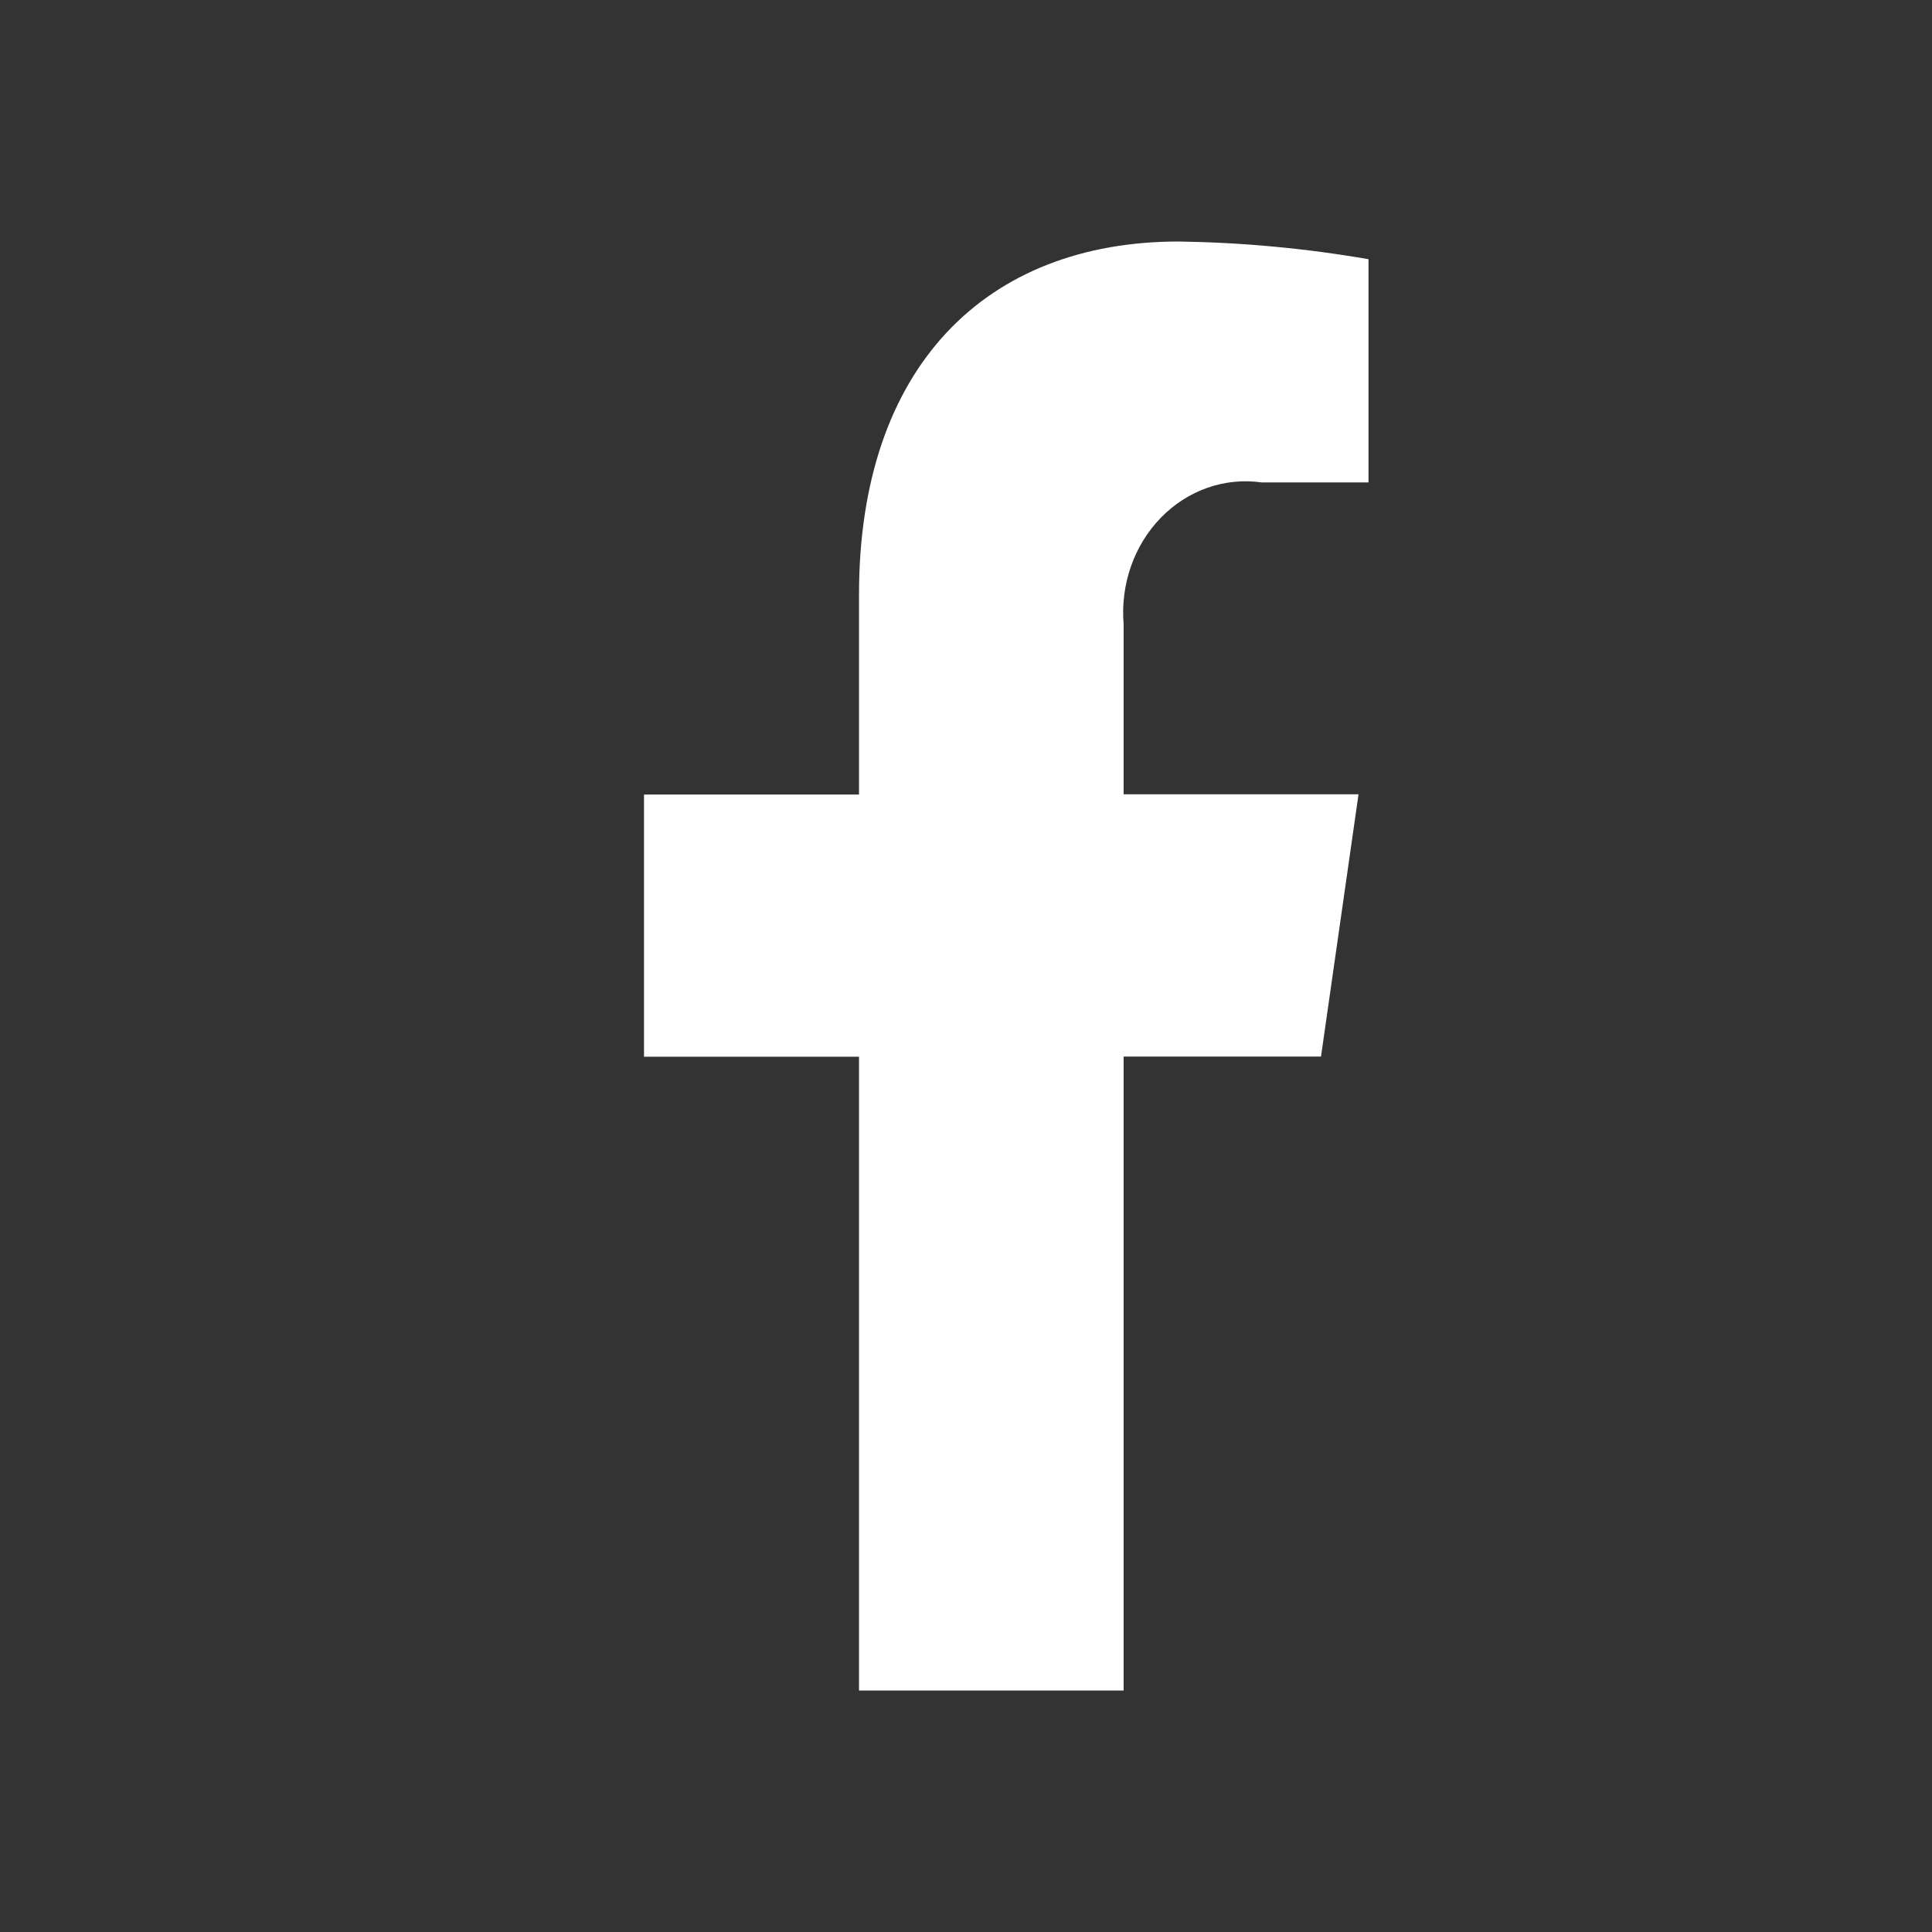
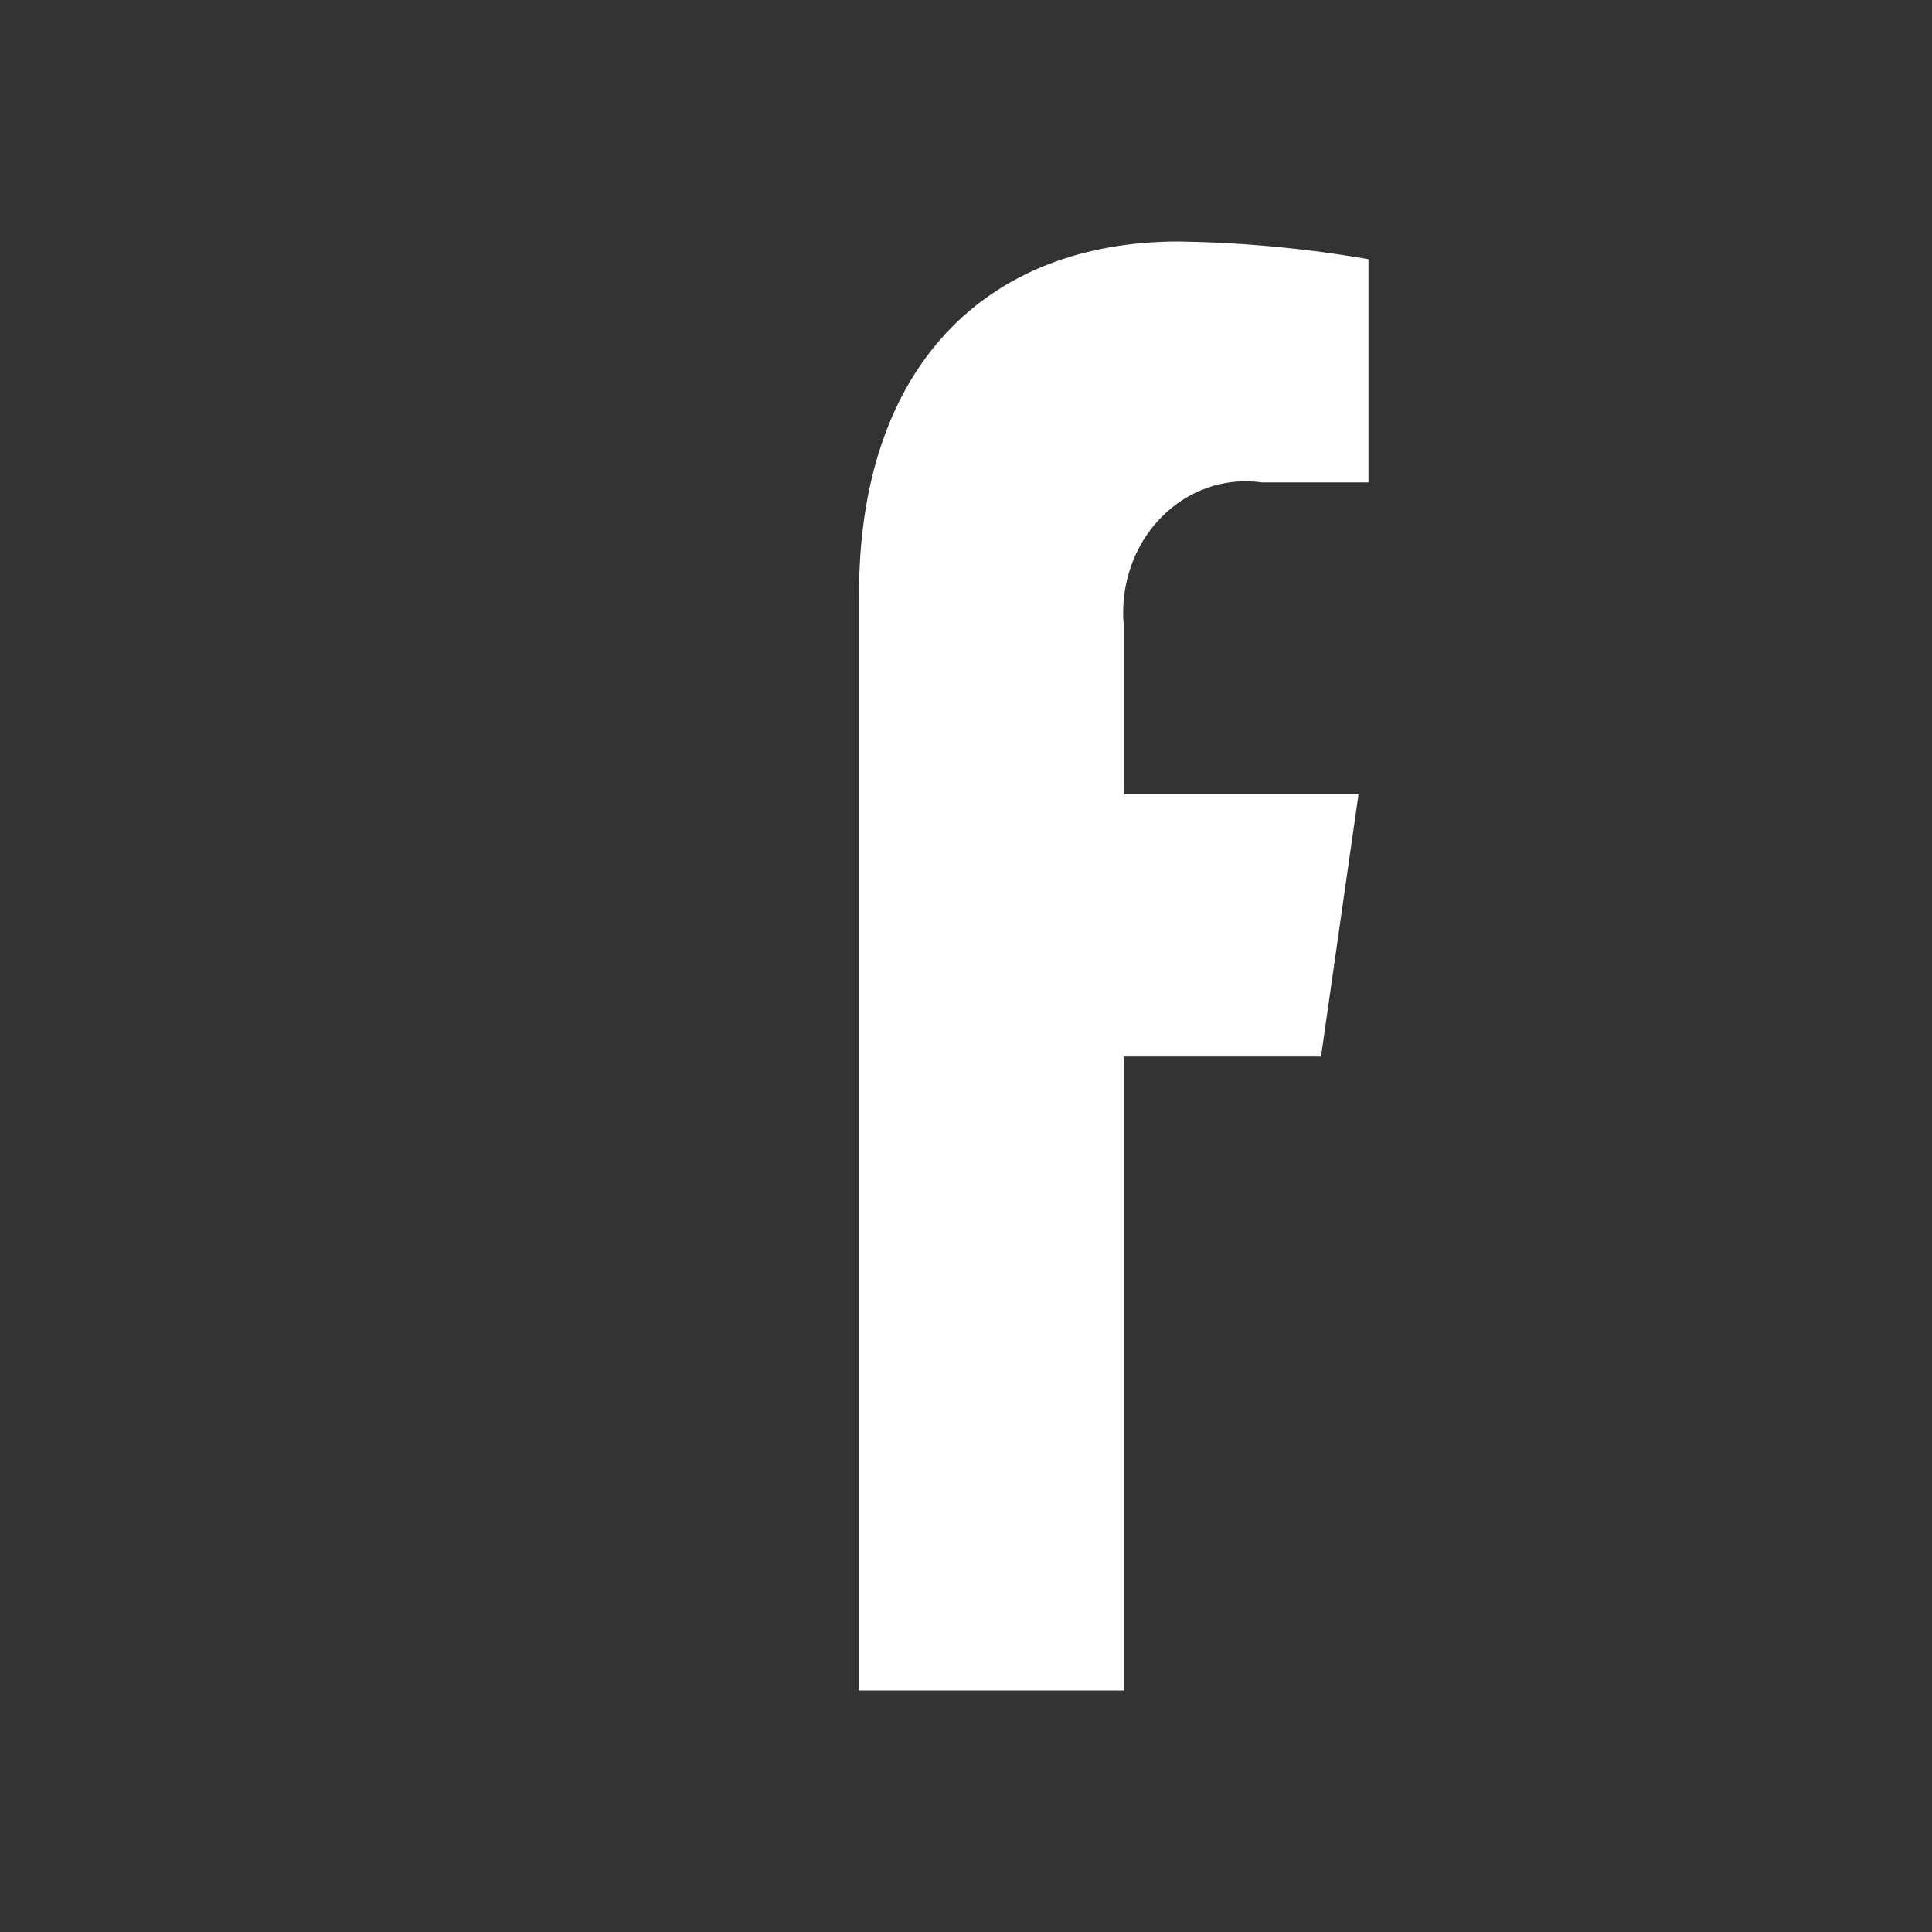
<svg xmlns="http://www.w3.org/2000/svg" width="24" height="24" viewBox="0 0 24 24" fill="none">
  <rect x="0" y="0" width="24" height="24" fill="#333333" stroke="none" />
  <g id="Facebook">
-     <path id="facebook" d="M16.41 13.125L16.876 9.867H13.958V7.754C13.938 7.51 13.969 7.265 14.049 7.036C14.129 6.807 14.256 6.6 14.421 6.431C14.585 6.262 14.783 6.135 15 6.059C15.217 5.983 15.447 5.961 15.674 5.993H17V3.22C16.221 3.085 15.434 3.012 14.645 3C12.244 3 10.671 4.56 10.671 7.384V9.87H8V13.127H10.671V21H13.958V13.125H16.41Z" fill="white" />
+     <path id="facebook" d="M16.41 13.125L16.876 9.867H13.958V7.754C13.938 7.51 13.969 7.265 14.049 7.036C14.129 6.807 14.256 6.6 14.421 6.431C14.585 6.262 14.783 6.135 15 6.059C15.217 5.983 15.447 5.961 15.674 5.993H17V3.22C16.221 3.085 15.434 3.012 14.645 3C12.244 3 10.671 4.56 10.671 7.384V9.87H8H10.671V21H13.958V13.125H16.41Z" fill="white" />
  </g>
</svg>